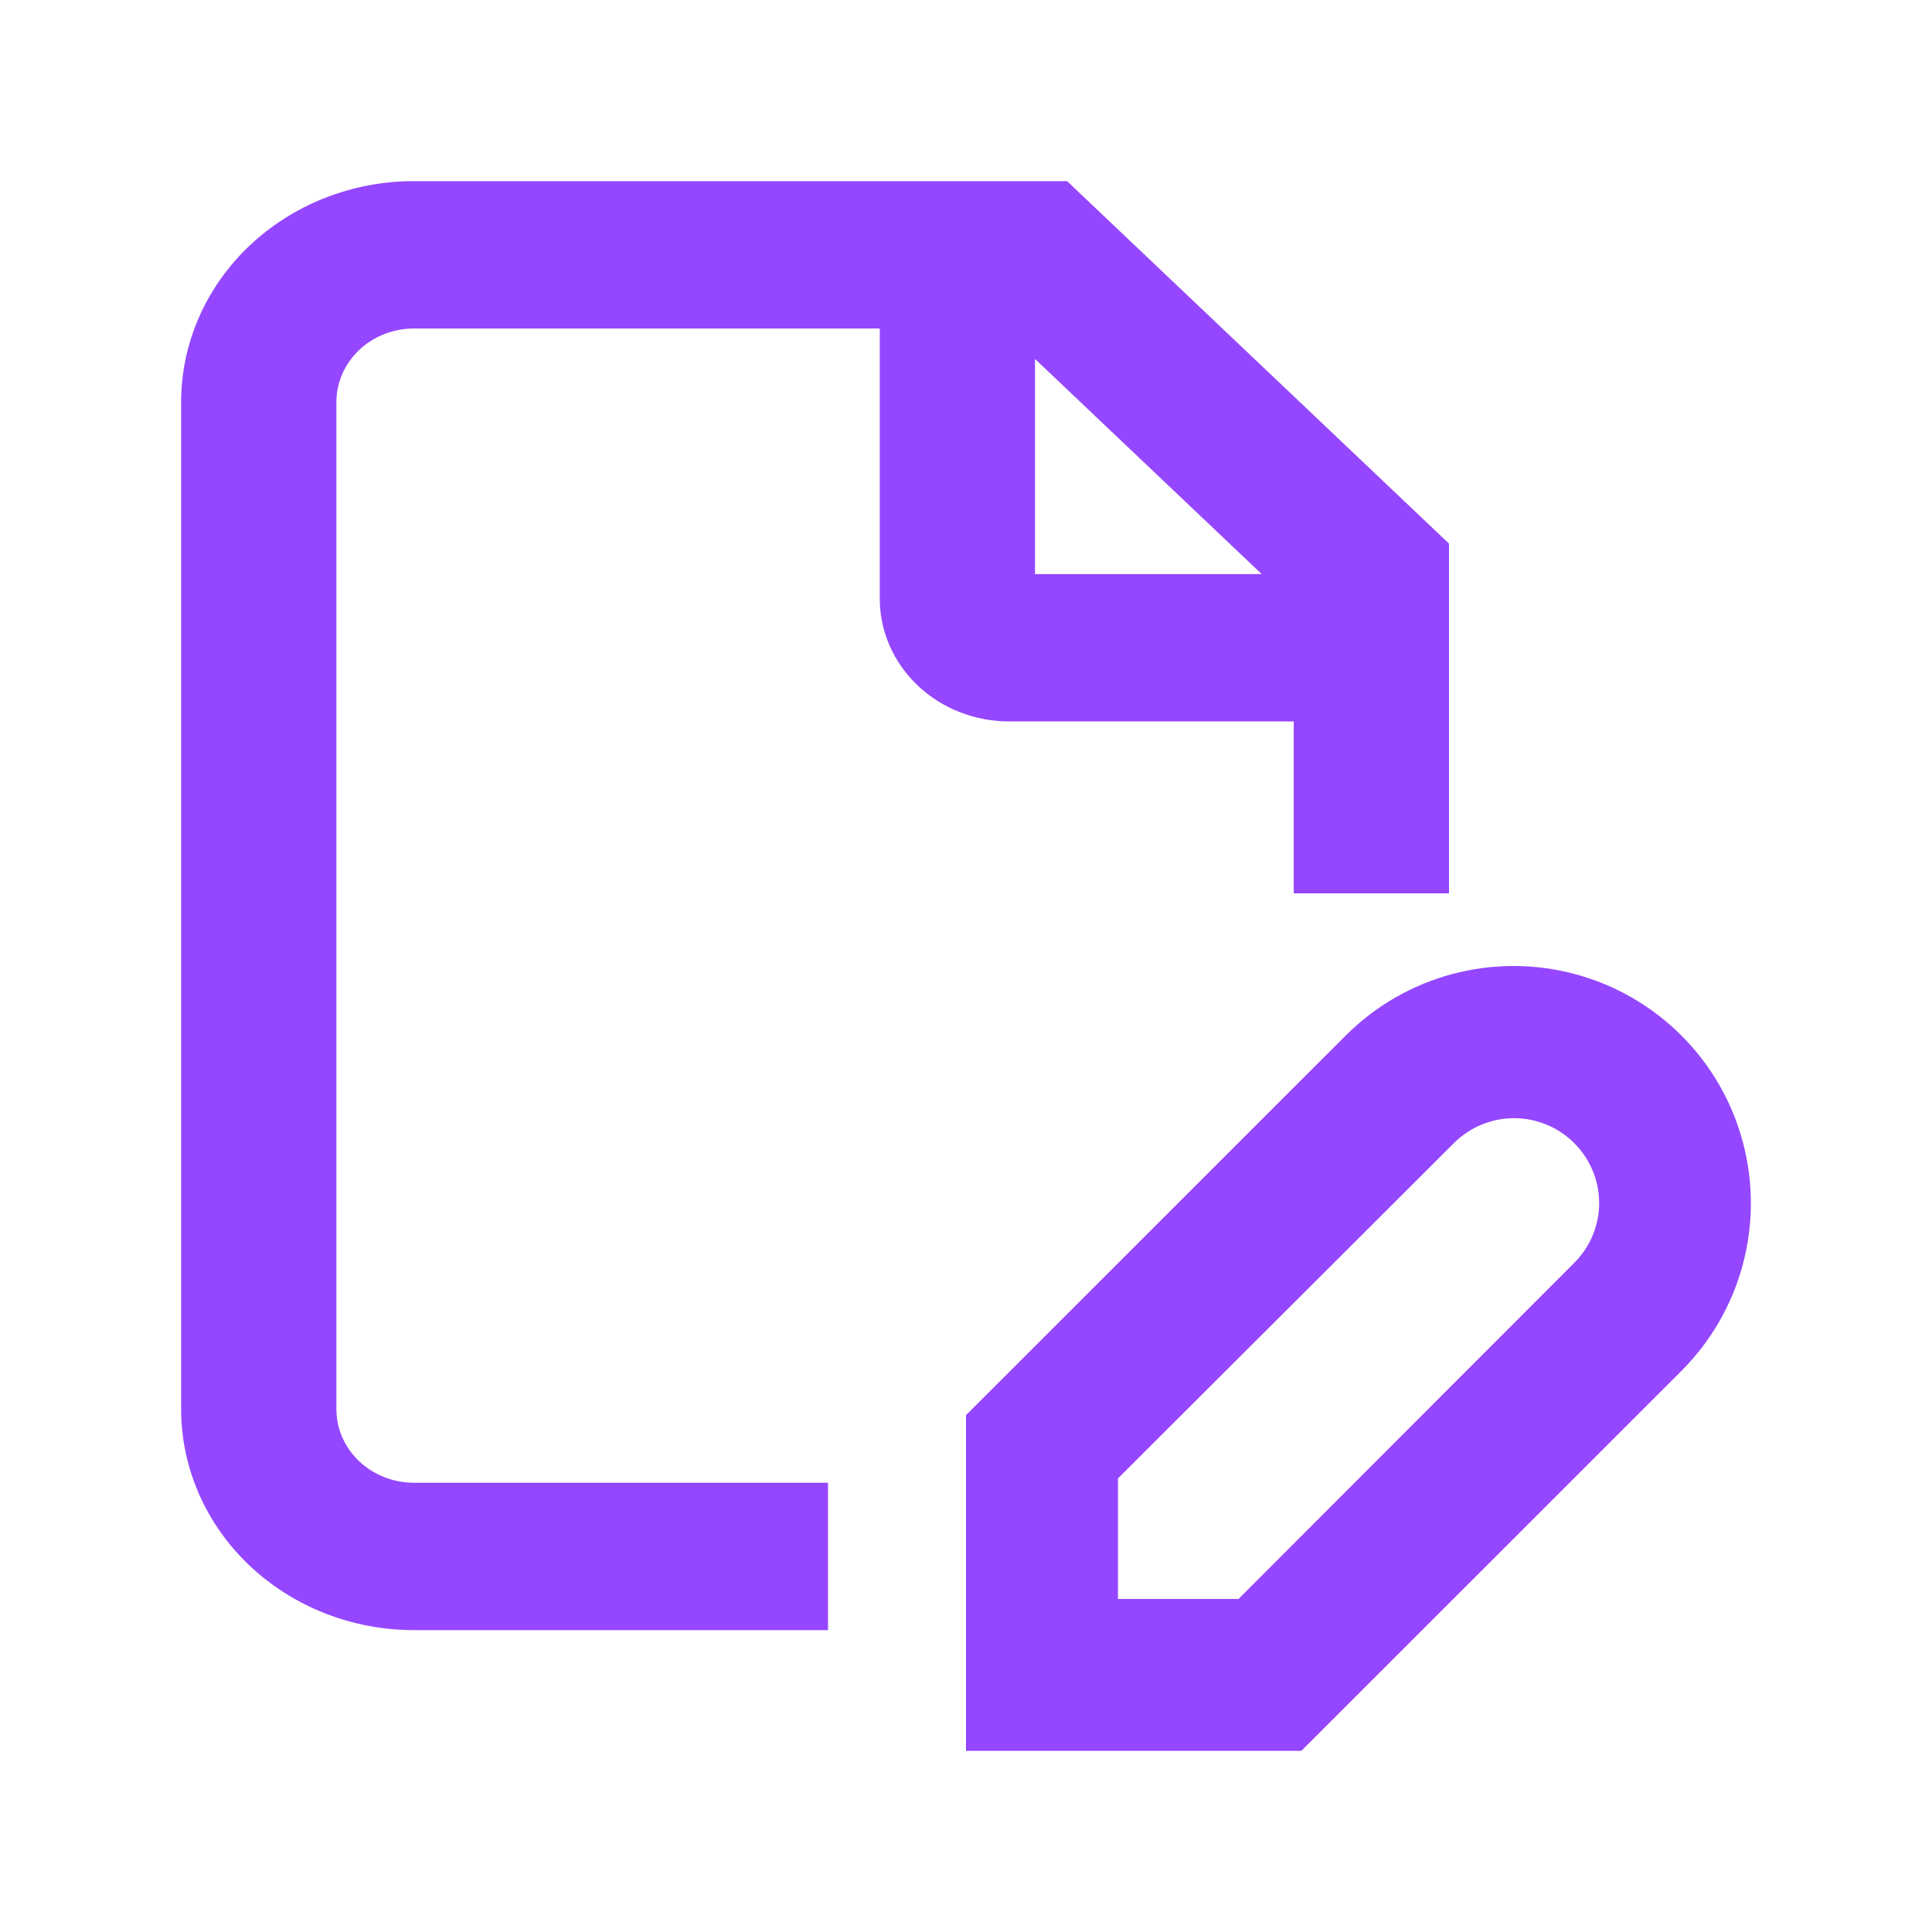
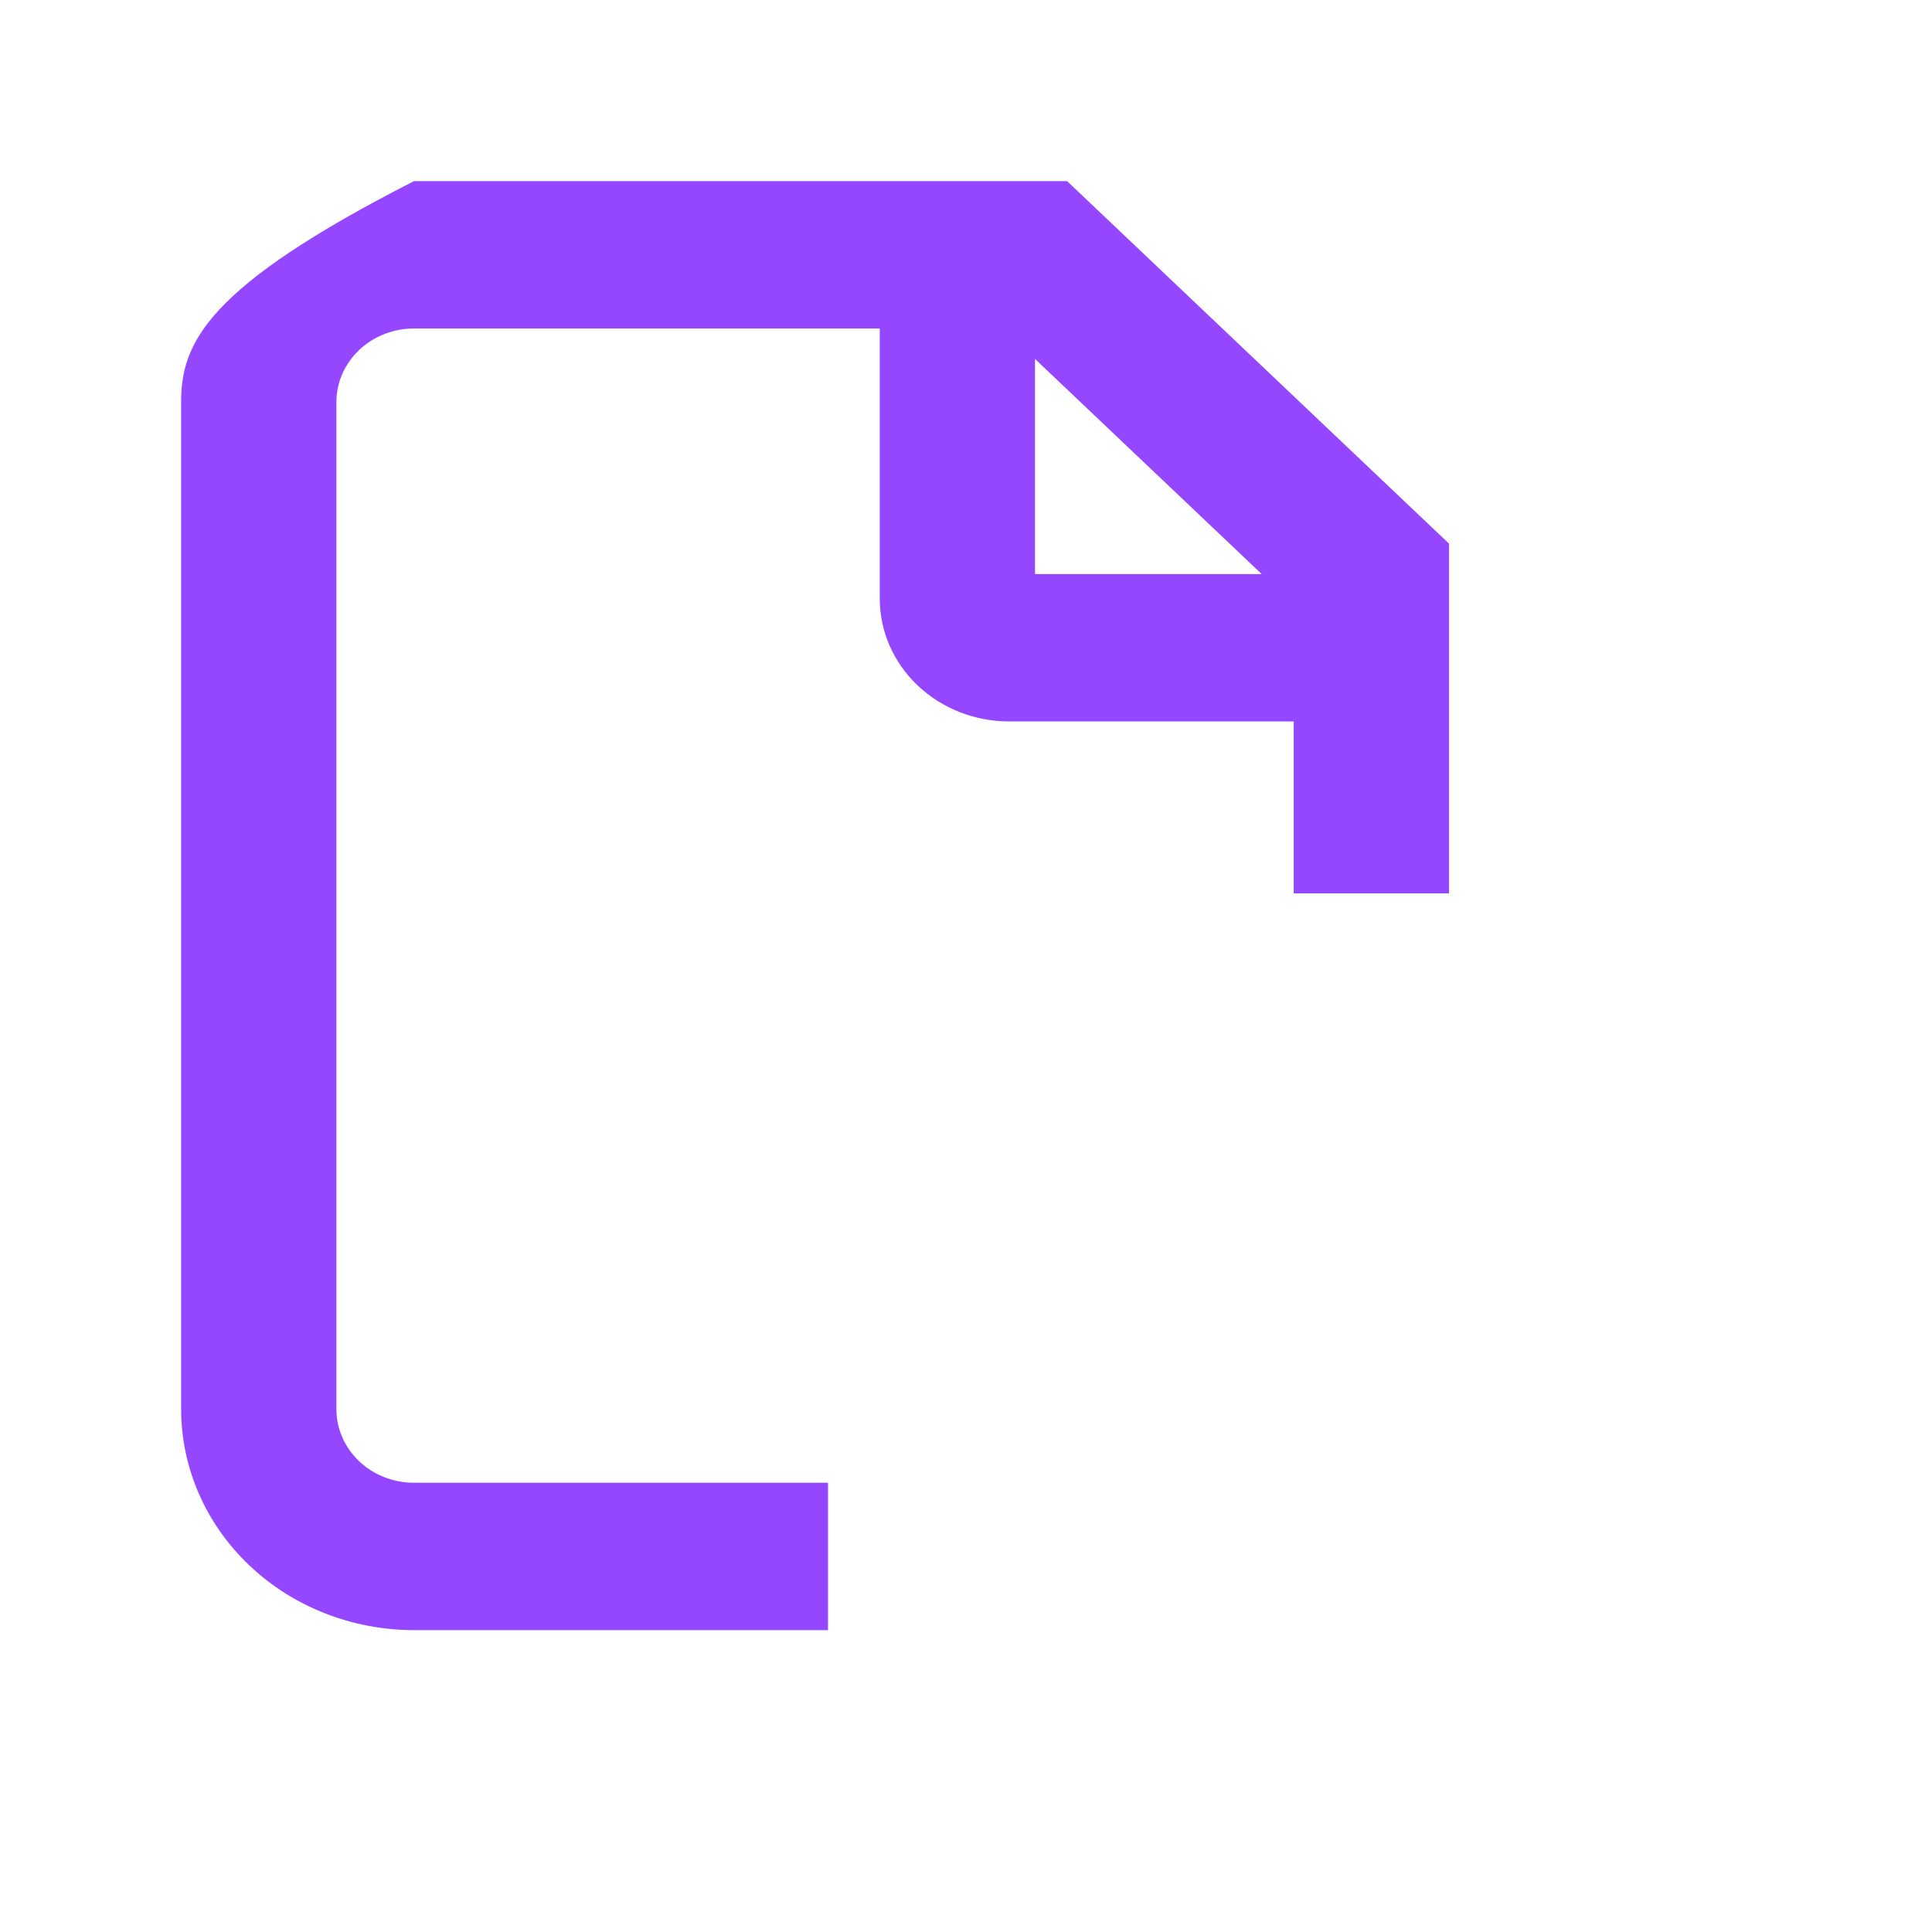
<svg xmlns="http://www.w3.org/2000/svg" width="80" height="80" viewBox="0 0 80 80" fill="none">
-   <path d="M17.143 67.5H34.286V61.398H17.143C16.291 61.398 15.473 61.077 14.87 60.505C14.267 59.932 13.929 59.157 13.929 58.347V16.652C13.929 15.844 14.267 15.068 14.87 14.495C15.473 13.923 16.29 13.602 17.143 13.602H36.429V24.788C36.429 26.137 36.993 27.43 37.998 28.384C39.002 29.337 40.365 29.873 41.786 29.873H53.571V36.992H60V22.51L44.186 7.5H17.143C14.585 7.5 12.133 8.464 10.324 10.181C8.516 11.897 7.5 14.225 7.5 16.652V58.347C7.5 60.775 8.516 63.103 10.324 64.819C12.133 66.536 14.585 67.5 17.143 67.5ZM42.857 14.863L52.243 23.771H42.857V14.863Z" fill="#9447FF" />
-   <path d="M55.731 42.872L40 58.598V72.5H53.885L69.616 56.774C72.101 54.294 73.073 50.678 72.167 47.288C71.261 43.897 68.614 41.248 65.224 40.337C61.834 39.426 58.215 40.392 55.731 42.872L55.731 42.872ZM66.219 49.813C66.217 50.751 65.84 51.65 65.17 52.308L51.284 66.21H46.292V61.219L60.199 47.338C60.858 46.677 61.753 46.304 62.686 46.302C63.62 46.3 64.517 46.668 65.179 47.327C65.841 47.985 66.215 48.879 66.218 49.813L66.219 49.813Z" fill="#9447FF" />
+   <path d="M17.143 67.5H34.286V61.398H17.143C16.291 61.398 15.473 61.077 14.87 60.505C14.267 59.932 13.929 59.157 13.929 58.347V16.652C13.929 15.844 14.267 15.068 14.87 14.495C15.473 13.923 16.29 13.602 17.143 13.602H36.429V24.788C36.429 26.137 36.993 27.43 37.998 28.384C39.002 29.337 40.365 29.873 41.786 29.873H53.571V36.992H60V22.51L44.186 7.5H17.143C8.516 11.897 7.5 14.225 7.5 16.652V58.347C7.5 60.775 8.516 63.103 10.324 64.819C12.133 66.536 14.585 67.5 17.143 67.5ZM42.857 14.863L52.243 23.771H42.857V14.863Z" fill="#9447FF" />
</svg>